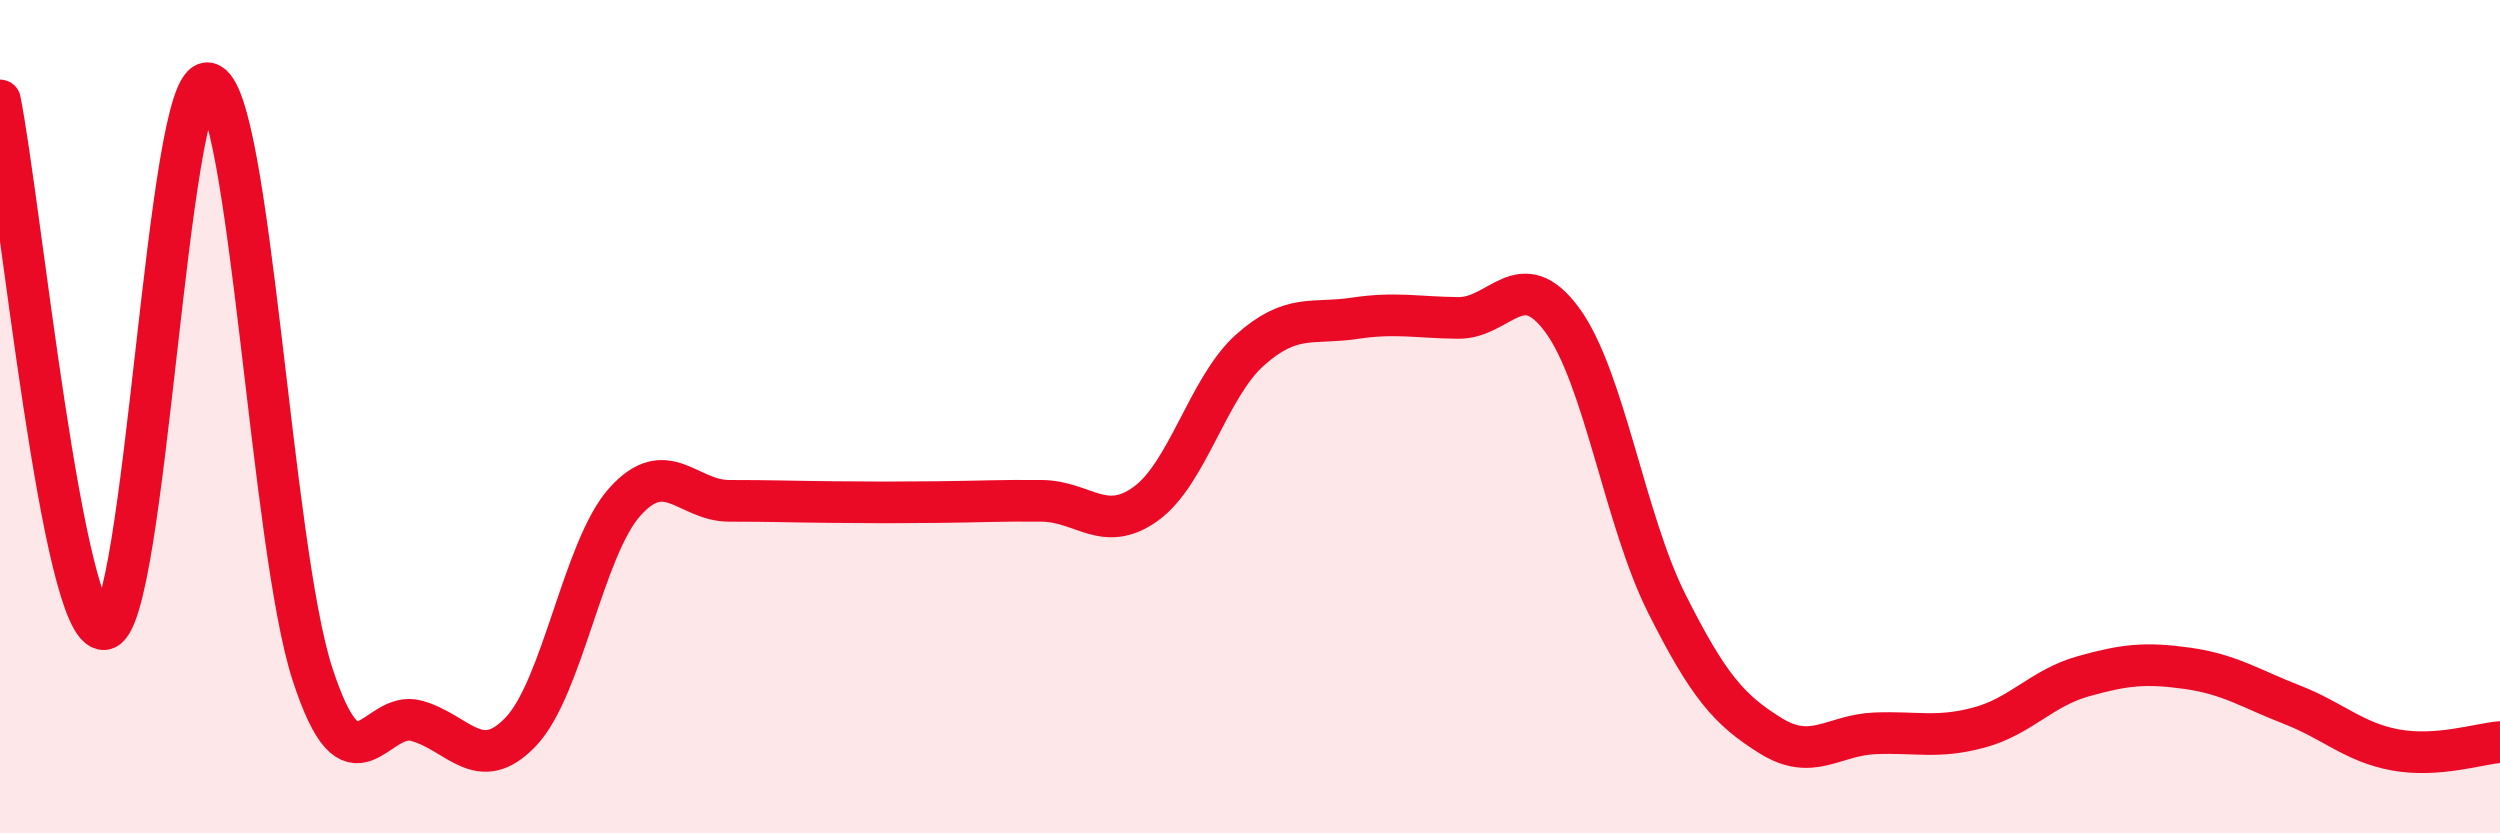
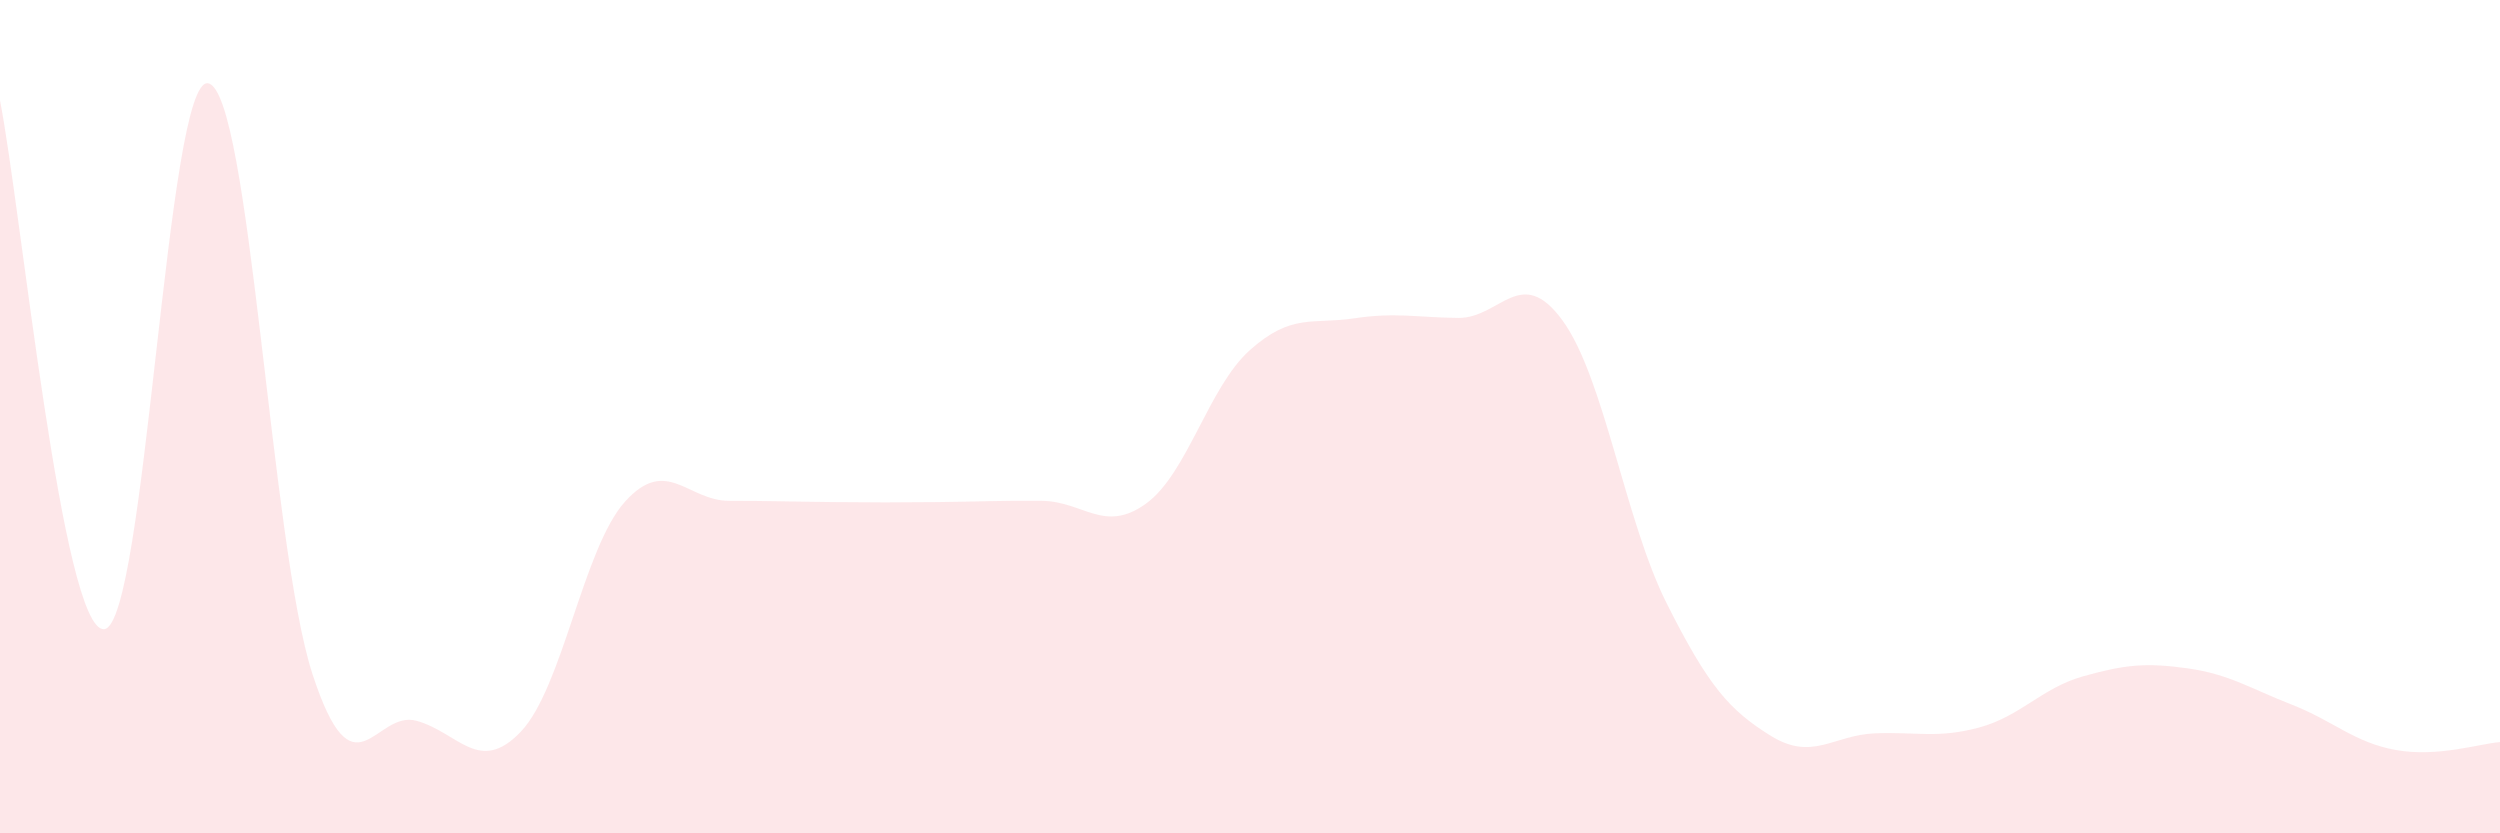
<svg xmlns="http://www.w3.org/2000/svg" width="60" height="20" viewBox="0 0 60 20">
  <path d="M 0,2.41 C 0.5,4.95 1.5,15.18 2.5,15.1 C 3.5,15.02 4,1.78 5,2 C 6,2.22 6.5,13.12 7.5,16.18 C 8.5,19.24 9,17.02 10,17.3 C 11,17.58 11.5,18.61 12.5,17.56 C 13.5,16.51 14,13.15 15,12.04 C 16,10.93 16.5,12.02 17.5,12.02 C 18.5,12.02 19,12.04 20,12.05 C 21,12.06 21.5,12.06 22.5,12.05 C 23.5,12.04 24,12.01 25,12.02 C 26,12.03 26.5,12.81 27.5,12.09 C 28.5,11.37 29,9.29 30,8.4 C 31,7.51 31.5,7.79 32.5,7.64 C 33.5,7.49 34,7.62 35,7.63 C 36,7.64 36.5,6.32 37.5,7.69 C 38.5,9.06 39,12.49 40,14.48 C 41,16.47 41.5,17.04 42.5,17.66 C 43.5,18.28 44,17.64 45,17.6 C 46,17.56 46.5,17.73 47.5,17.46 C 48.5,17.19 49,16.51 50,16.23 C 51,15.95 51.5,15.9 52.5,16.04 C 53.5,16.18 54,16.52 55,16.91 C 56,17.3 56.5,17.82 57.5,18 C 58.5,18.18 59.5,17.85 60,17.81L60 20L0 20Z" fill="#EB0A25" opacity="0.1" stroke-linecap="round" stroke-linejoin="round" />
-   <path d="M 0,2.41 C 0.5,4.95 1.5,15.18 2.5,15.1 C 3.5,15.02 4,1.78 5,2 C 6,2.22 6.5,13.12 7.5,16.18 C 8.5,19.24 9,17.02 10,17.3 C 11,17.58 11.5,18.61 12.5,17.56 C 13.5,16.51 14,13.15 15,12.04 C 16,10.93 16.5,12.02 17.5,12.02 C 18.5,12.02 19,12.04 20,12.05 C 21,12.06 21.5,12.06 22.5,12.05 C 23.5,12.04 24,12.01 25,12.02 C 26,12.03 26.5,12.81 27.5,12.09 C 28.5,11.37 29,9.29 30,8.4 C 31,7.51 31.5,7.79 32.5,7.64 C 33.5,7.49 34,7.62 35,7.63 C 36,7.64 36.5,6.32 37.5,7.69 C 38.5,9.06 39,12.49 40,14.48 C 41,16.47 41.5,17.04 42.5,17.66 C 43.5,18.28 44,17.64 45,17.6 C 46,17.56 46.5,17.73 47.5,17.46 C 48.5,17.19 49,16.51 50,16.23 C 51,15.95 51.5,15.9 52.5,16.04 C 53.5,16.18 54,16.52 55,16.91 C 56,17.3 56.5,17.82 57.5,18 C 58.5,18.18 59.5,17.85 60,17.81" stroke="#EB0A25" stroke-width="1" fill="none" stroke-linecap="round" stroke-linejoin="round" />
</svg>